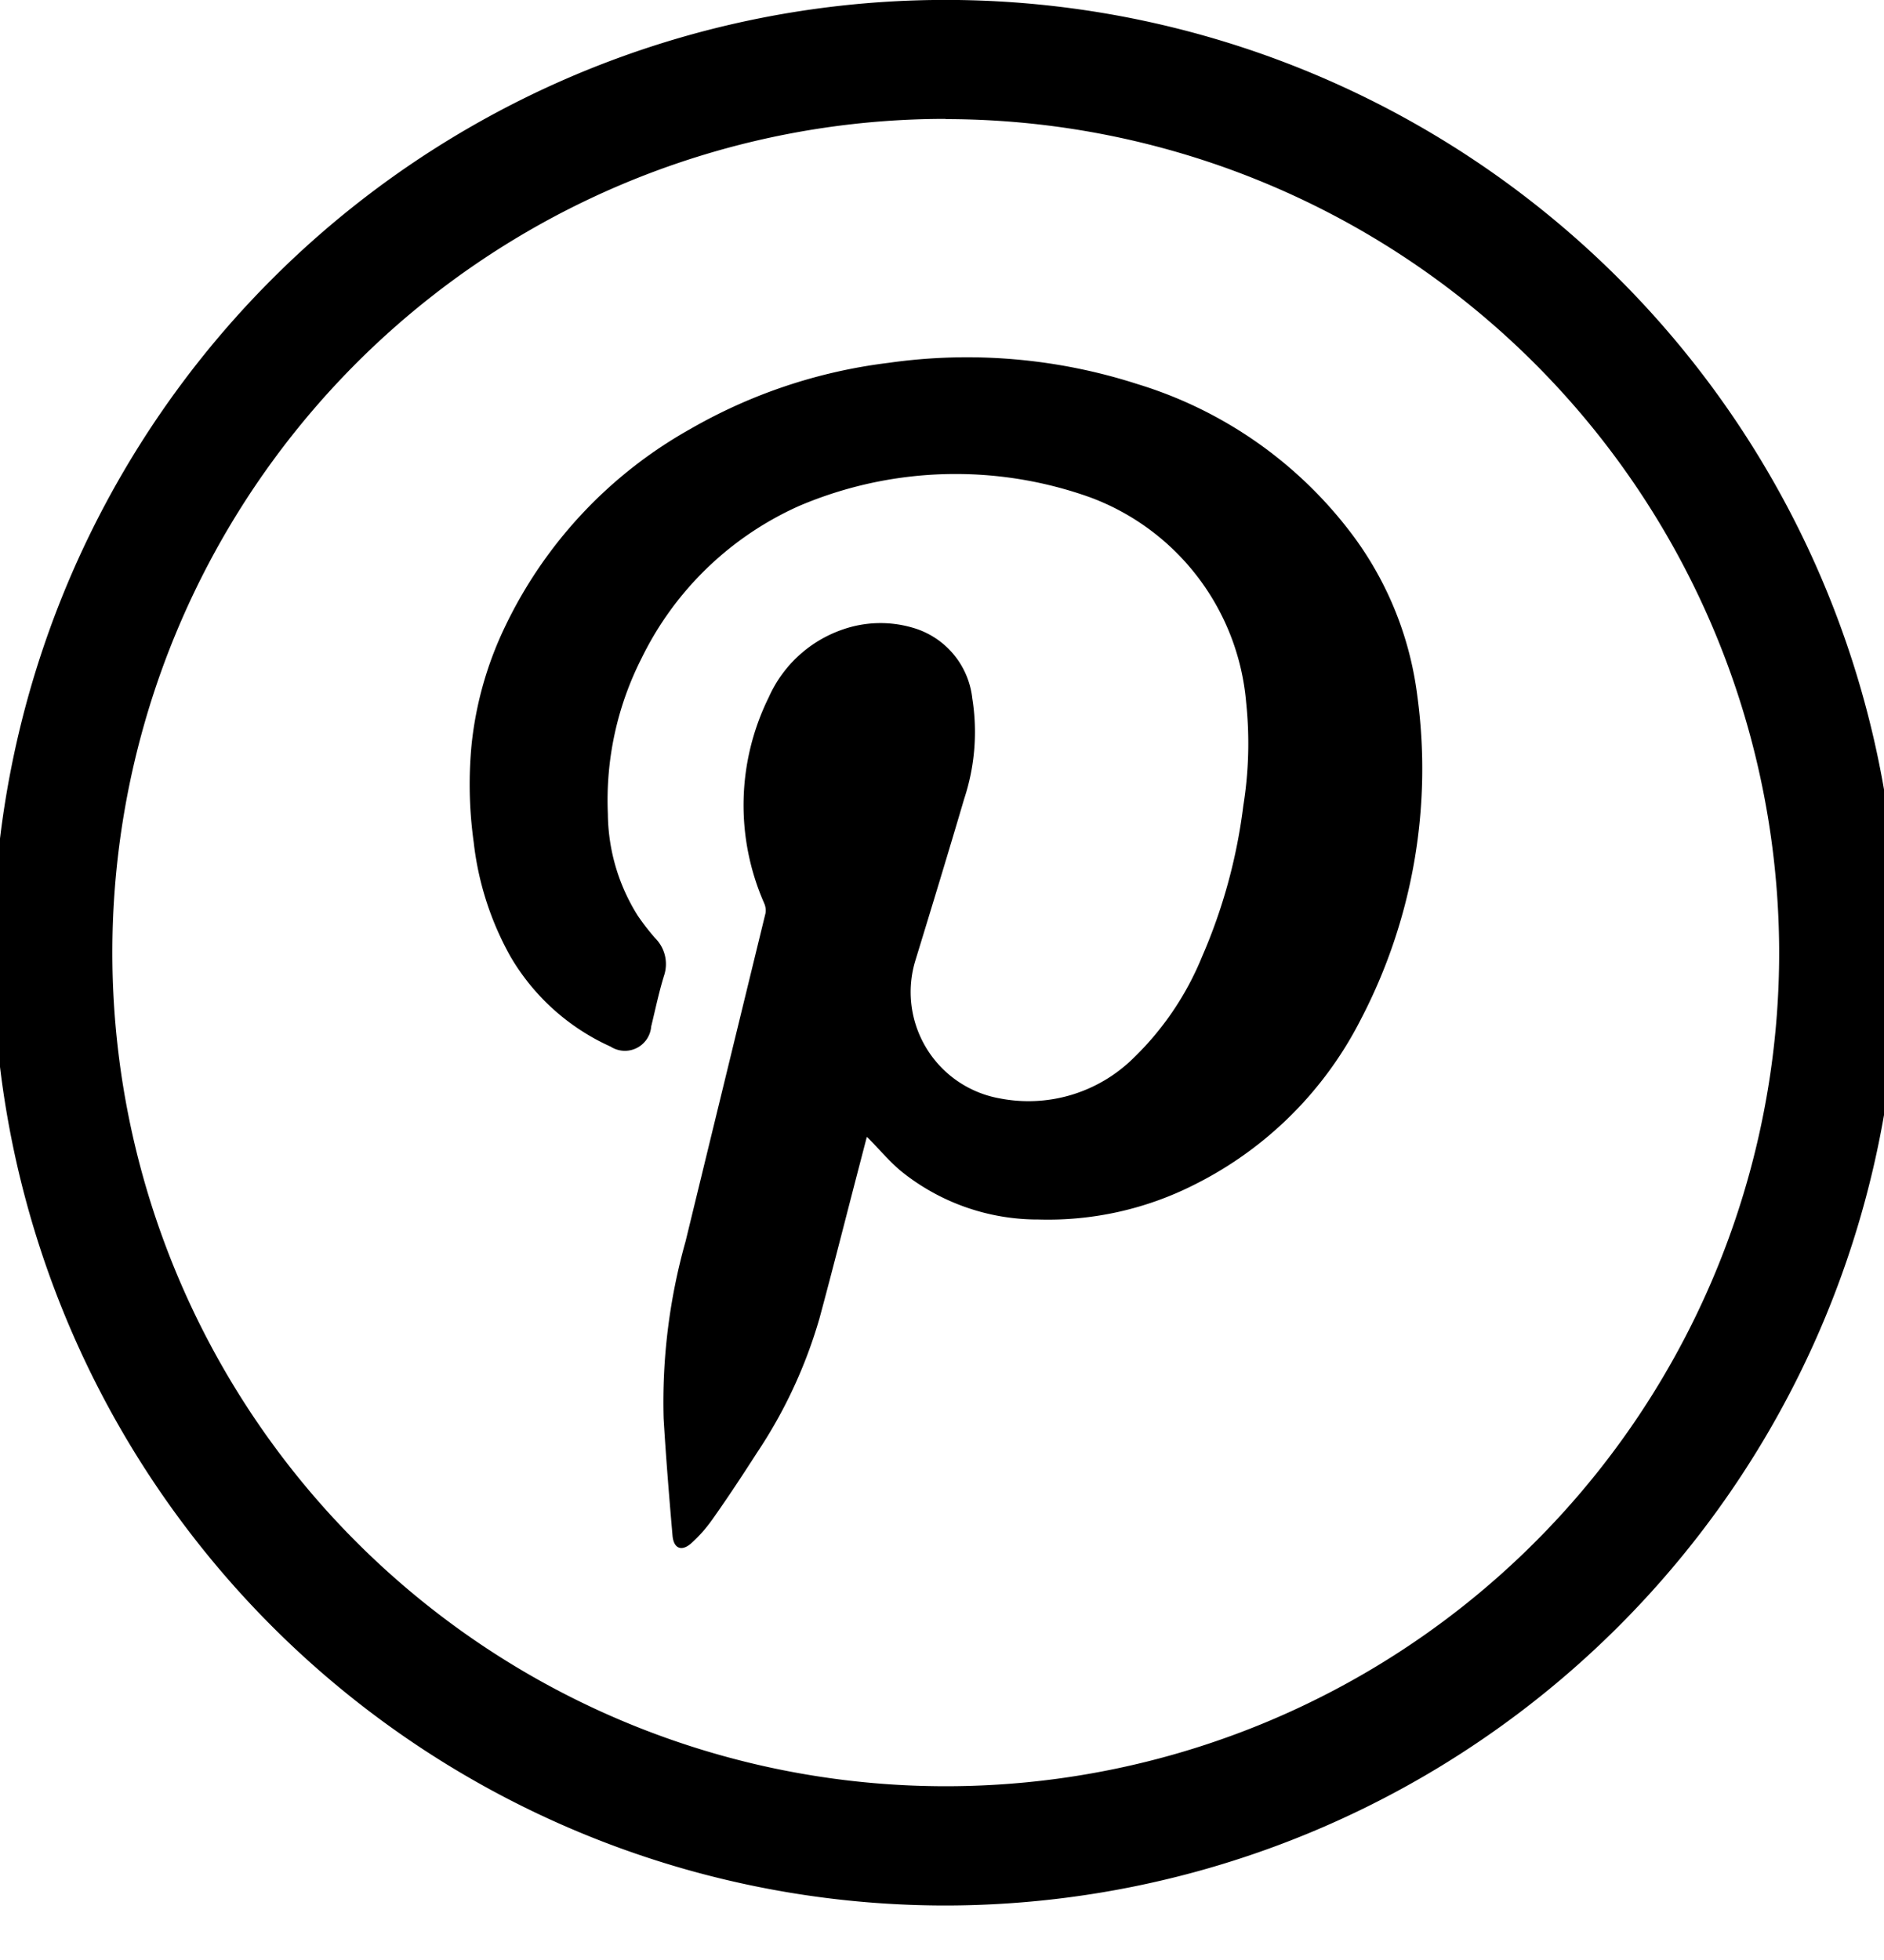
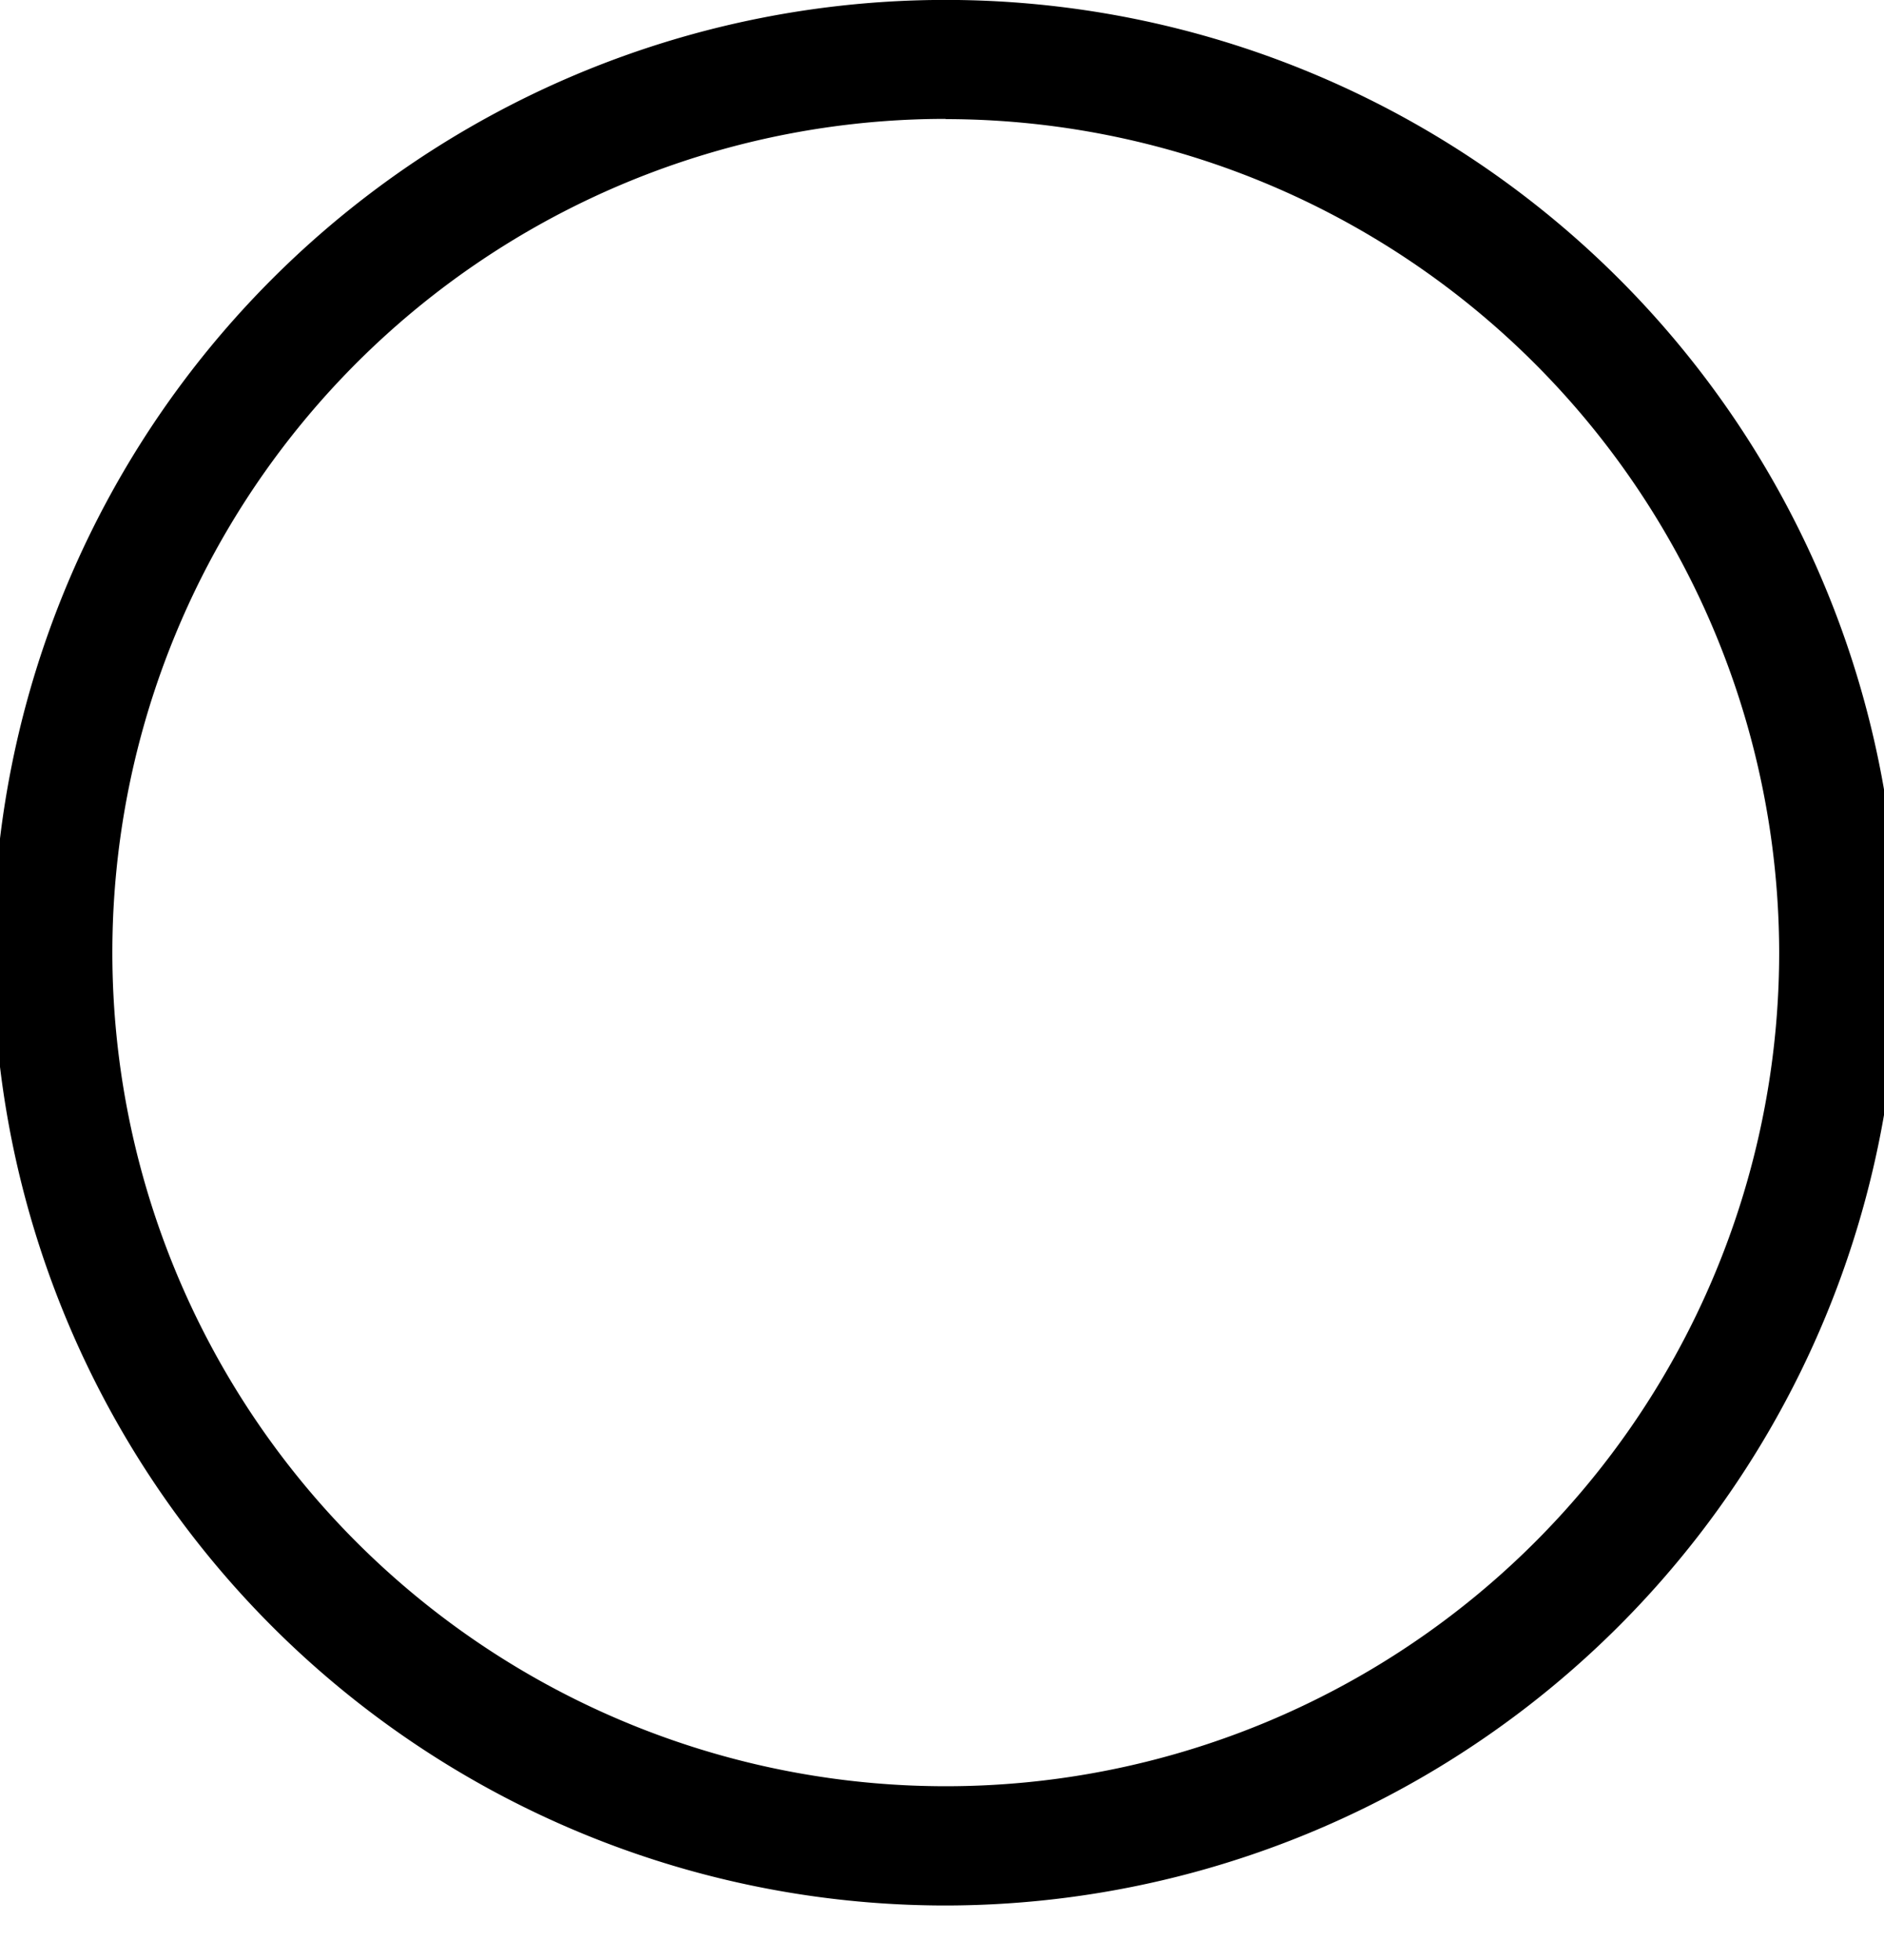
<svg xmlns="http://www.w3.org/2000/svg" width="25" height="26" viewBox="0 0 25 26">
  <defs>
    <clipPath id="clip-path">
      <rect id="Retângulo_27" data-name="Retângulo 27" width="25" height="26" transform="translate(-0.062)" fill="none" />
    </clipPath>
  </defs>
  <g id="Grupo_20" data-name="Grupo 20" transform="translate(0.062)" clip-path="url(#clip-path)">
    <path id="Caminho_14" data-name="Caminho 14" d="M427.639,25.277a12.639,12.639,0,1,1,12.639-12.639,12.653,12.653,0,0,1-12.639,12.639m0-23.7A11.059,11.059,0,1,0,438.7,12.639,11.072,11.072,0,0,0,427.639,1.58" transform="translate(-415.153)" />
-     <path id="Caminho_15" data-name="Caminho 15" d="M436.28,22.344l-.108.415c-.173.664-.341,1.329-.52,1.991a6.4,6.4,0,0,1-.831,1.785c-.193.3-.39.6-.594.887a1.865,1.865,0,0,1-.273.308c-.129.117-.237.076-.252-.1-.045-.517-.087-1.034-.118-1.552a7.866,7.866,0,0,1,.291-2.349q.53-2.177,1.061-4.354a.236.236,0,0,0-.018-.133,3.228,3.228,0,0,1,.062-2.733,1.667,1.667,0,0,1,.988-.9,1.521,1.521,0,0,1,.922-.021,1.1,1.1,0,0,1,.79.938,2.826,2.826,0,0,1-.108,1.333c-.21.713-.427,1.425-.645,2.136a1.433,1.433,0,0,0,1.12,1.837,1.983,1.983,0,0,0,1.763-.527,3.938,3.938,0,0,0,.919-1.354,7.242,7.242,0,0,0,.547-2,5.211,5.211,0,0,0,.038-1.371,3.191,3.191,0,0,0-2.066-2.72,5.3,5.3,0,0,0-3.867.113A4.257,4.257,0,0,0,433.288,16a4.153,4.153,0,0,0-.444,2.057,2.575,2.575,0,0,0,.395,1.348,3.106,3.106,0,0,0,.232.3.485.485,0,0,1,.118.5c-.068.22-.115.448-.17.673a.35.35,0,0,1-.538.267,2.936,2.936,0,0,1-1.328-1.193,4.022,4.022,0,0,1-.489-1.517,5.55,5.55,0,0,1-.028-1.3,4.743,4.743,0,0,1,.436-1.545,5.943,5.943,0,0,1,2.473-2.642,6.958,6.958,0,0,1,2.626-.874,7.369,7.369,0,0,1,3.3.282,5.607,5.607,0,0,1,2.783,1.908,4.5,4.5,0,0,1,.931,2.226,7.184,7.184,0,0,1-.75,4.295,4.962,4.962,0,0,1-2.2,2.187,4.3,4.3,0,0,1-2.077.466,2.887,2.887,0,0,1-1.829-.646c-.159-.133-.295-.3-.442-.445" transform="translate(-424.84 -7.261)" />
  </g>
</svg>